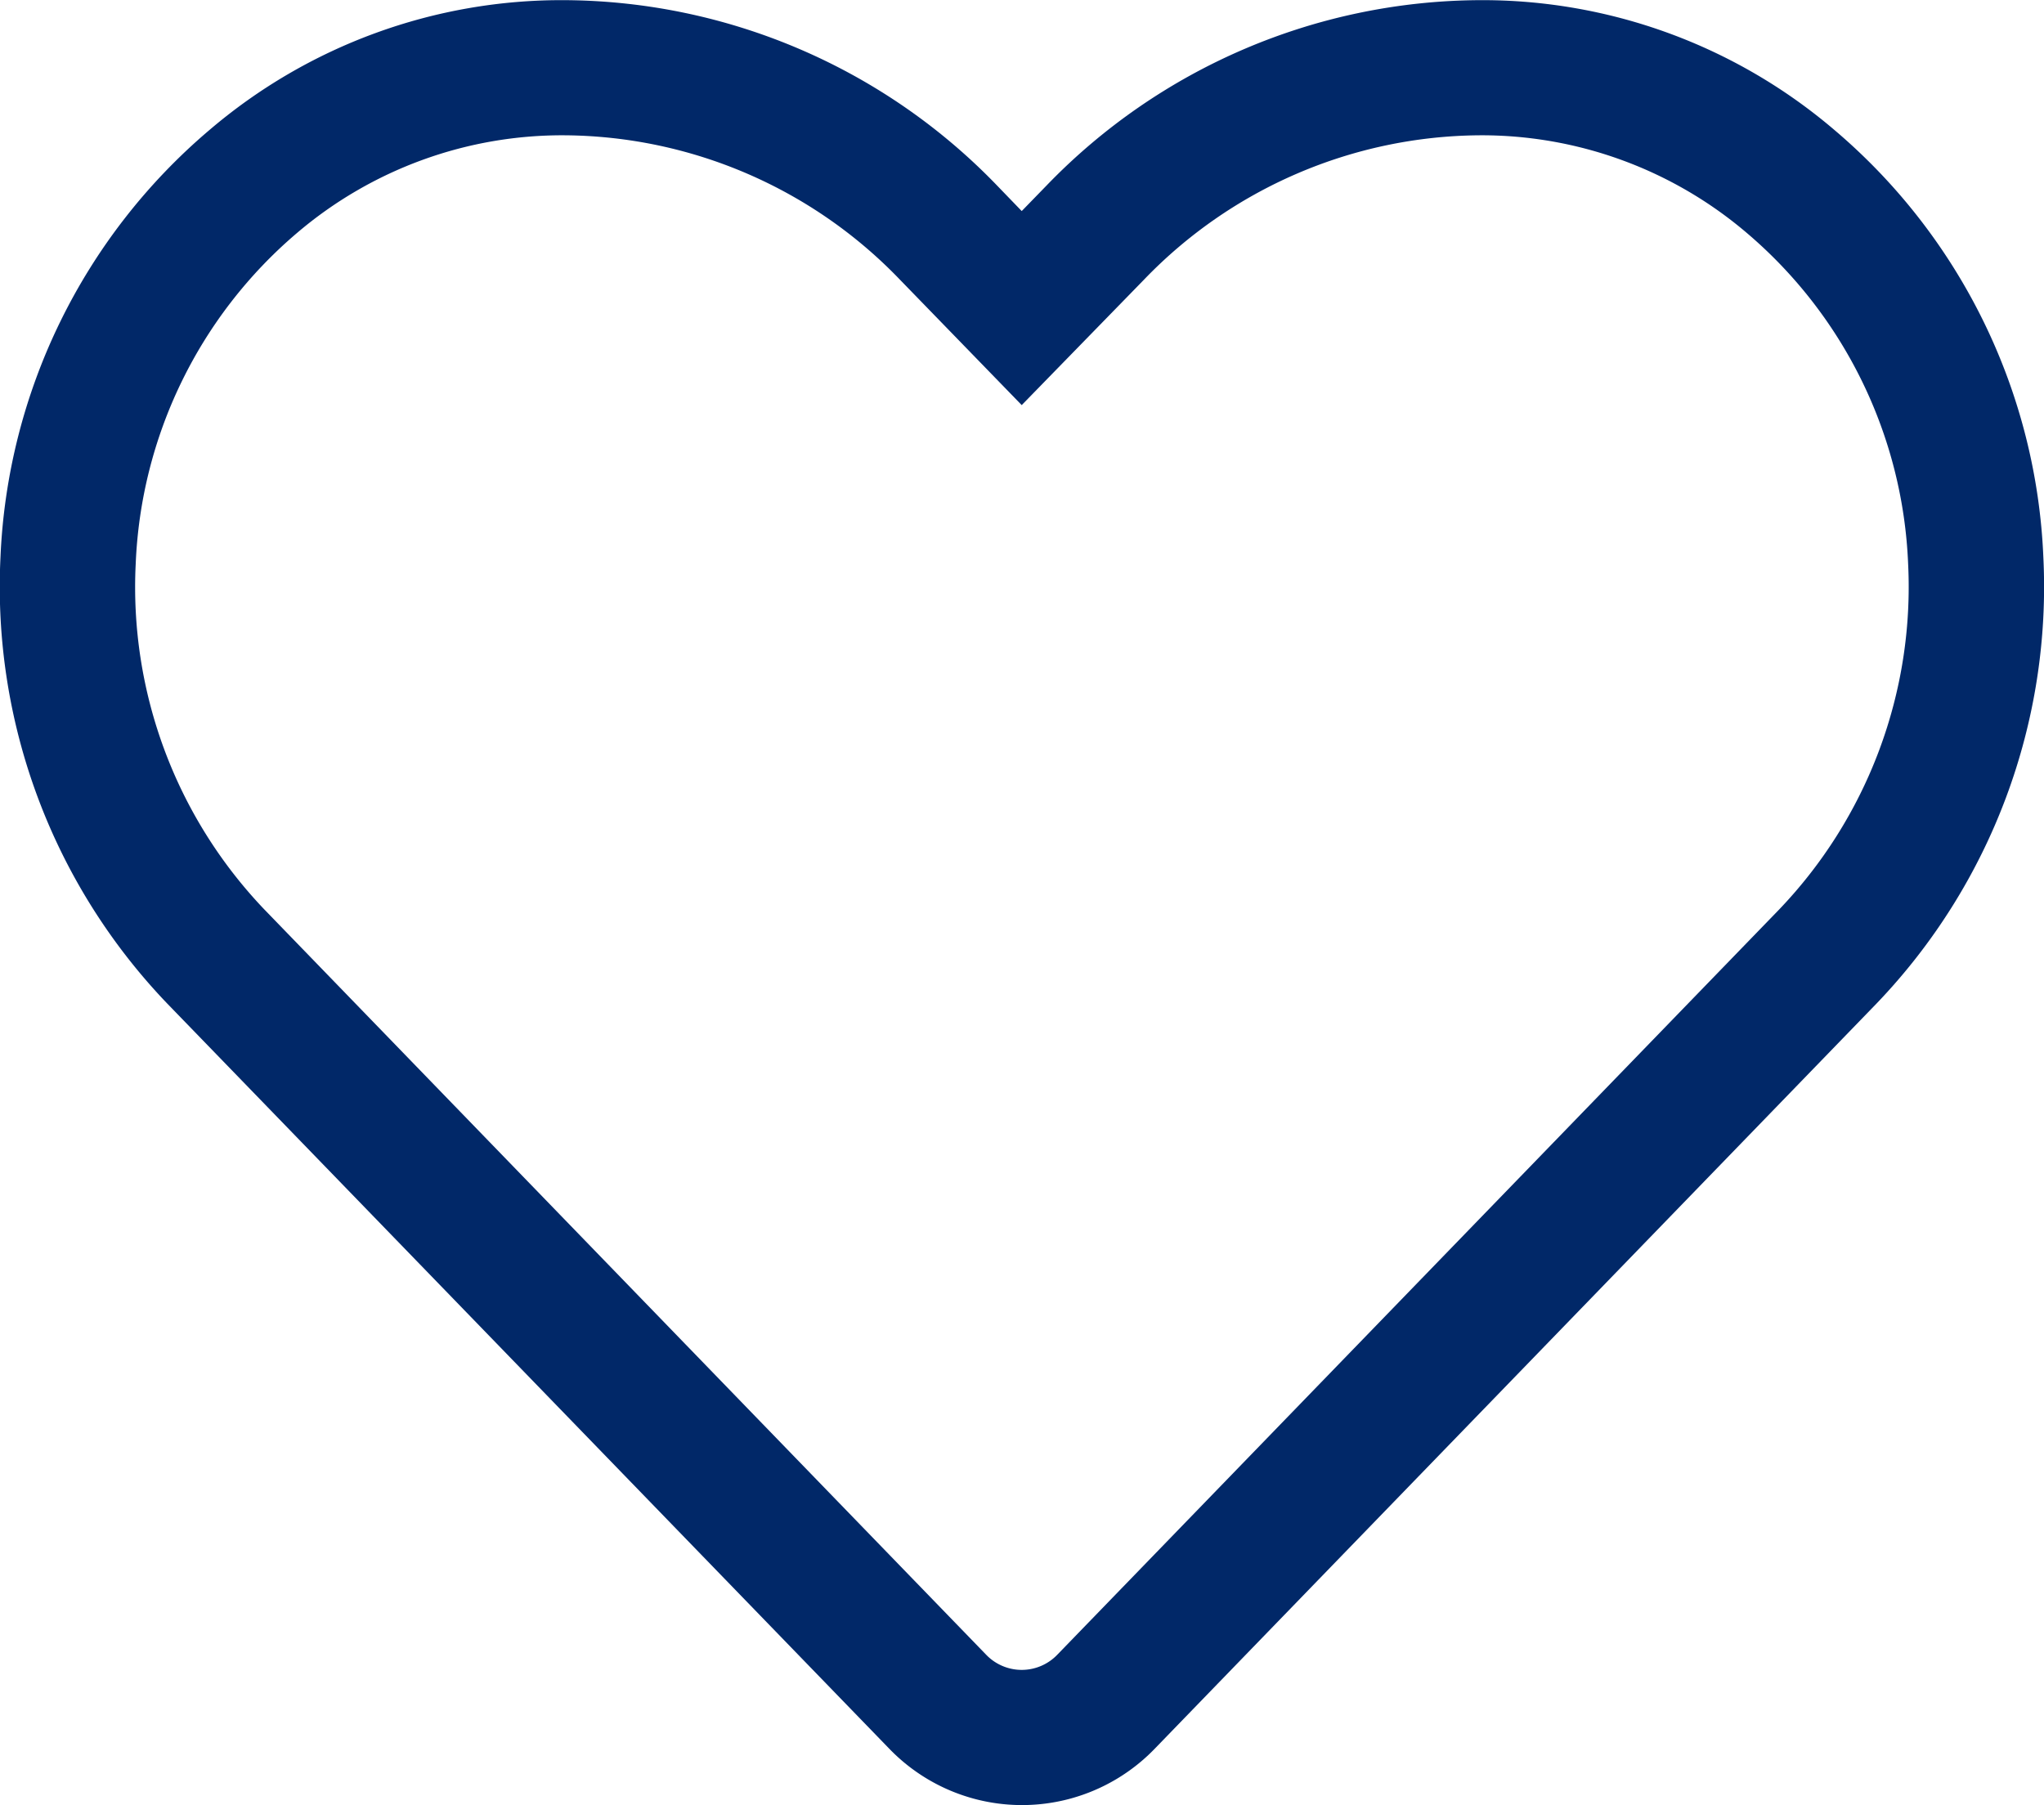
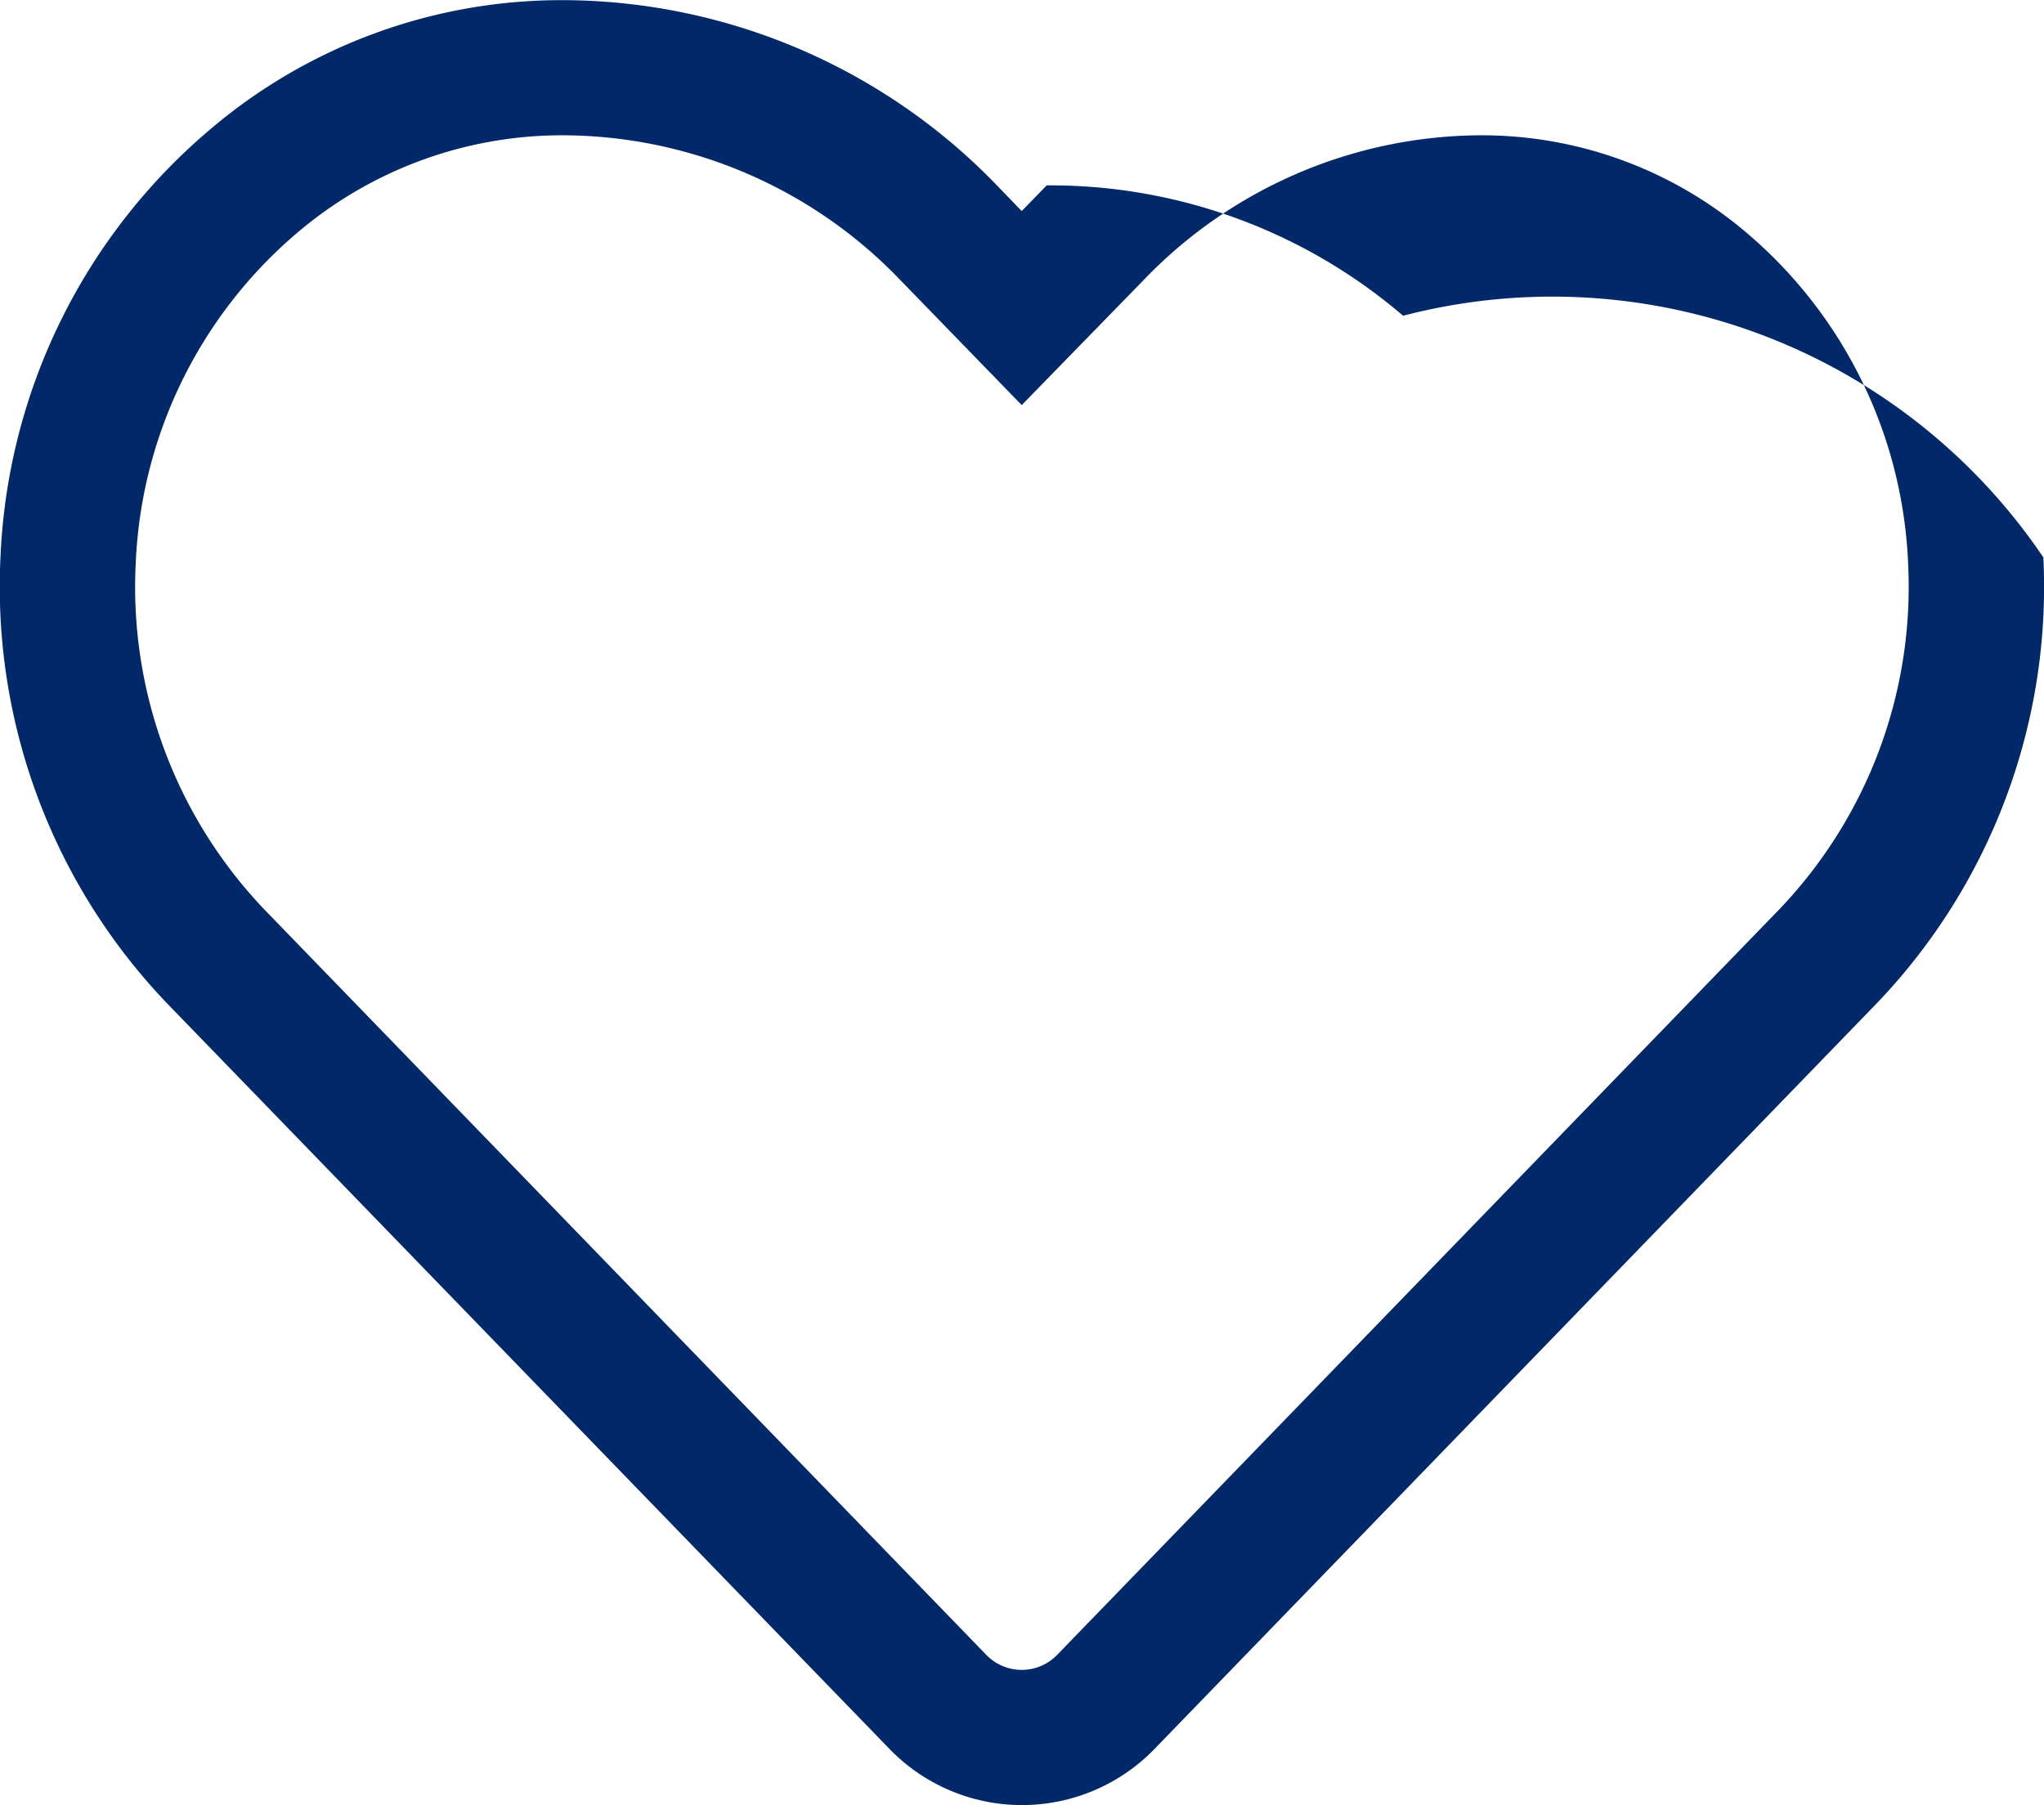
<svg xmlns="http://www.w3.org/2000/svg" width="25.709" height="22.708" viewBox="0 0 25.709 22.708">
-   <path id="Icon_awesome-heart" data-name="Icon awesome-heart" d="M6.263,1.4a7.609,7.609,0,0,1,5.428,2.333L12,4.053l.314-.323A7.619,7.619,0,0,1,17.747,1.4a6.819,6.819,0,0,1,4.483,1.64A7.452,7.452,0,0,1,24.85,8.41a7.574,7.574,0,0,1-2.1,5.614l-9.074,9.369a2.32,2.32,0,0,1-3.345,0L1.255,14.025a7.577,7.577,0,0,1-2.1-5.615A7.455,7.455,0,0,1,1.778,3.038,6.821,6.821,0,0,1,6.263,1.4ZM12,6.494l-1.534-1.58A5.9,5.9,0,0,0,6.263,3.1,5.142,5.142,0,0,0,2.882,4.331,5.771,5.771,0,0,0,.856,8.49a5.871,5.871,0,0,0,1.621,4.352l9.073,9.369a.62.62,0,0,0,.9,0l9.074-9.369a5.868,5.868,0,0,0,1.625-4.351,5.768,5.768,0,0,0-2.026-4.16A5.14,5.14,0,0,0,17.747,3.1a5.91,5.91,0,0,0-4.209,1.816Z" transform="translate(0.851 -1.398)" fill="#012868" />
+   <path id="Icon_awesome-heart" data-name="Icon awesome-heart" d="M6.263,1.4a7.609,7.609,0,0,1,5.428,2.333L12,4.053l.314-.323a6.819,6.819,0,0,1,4.483,1.64A7.452,7.452,0,0,1,24.85,8.41a7.574,7.574,0,0,1-2.1,5.614l-9.074,9.369a2.32,2.32,0,0,1-3.345,0L1.255,14.025a7.577,7.577,0,0,1-2.1-5.615A7.455,7.455,0,0,1,1.778,3.038,6.821,6.821,0,0,1,6.263,1.4ZM12,6.494l-1.534-1.58A5.9,5.9,0,0,0,6.263,3.1,5.142,5.142,0,0,0,2.882,4.331,5.771,5.771,0,0,0,.856,8.49a5.871,5.871,0,0,0,1.621,4.352l9.073,9.369a.62.62,0,0,0,.9,0l9.074-9.369a5.868,5.868,0,0,0,1.625-4.351,5.768,5.768,0,0,0-2.026-4.16A5.14,5.14,0,0,0,17.747,3.1a5.91,5.91,0,0,0-4.209,1.816Z" transform="translate(0.851 -1.398)" fill="#012868" />
</svg>